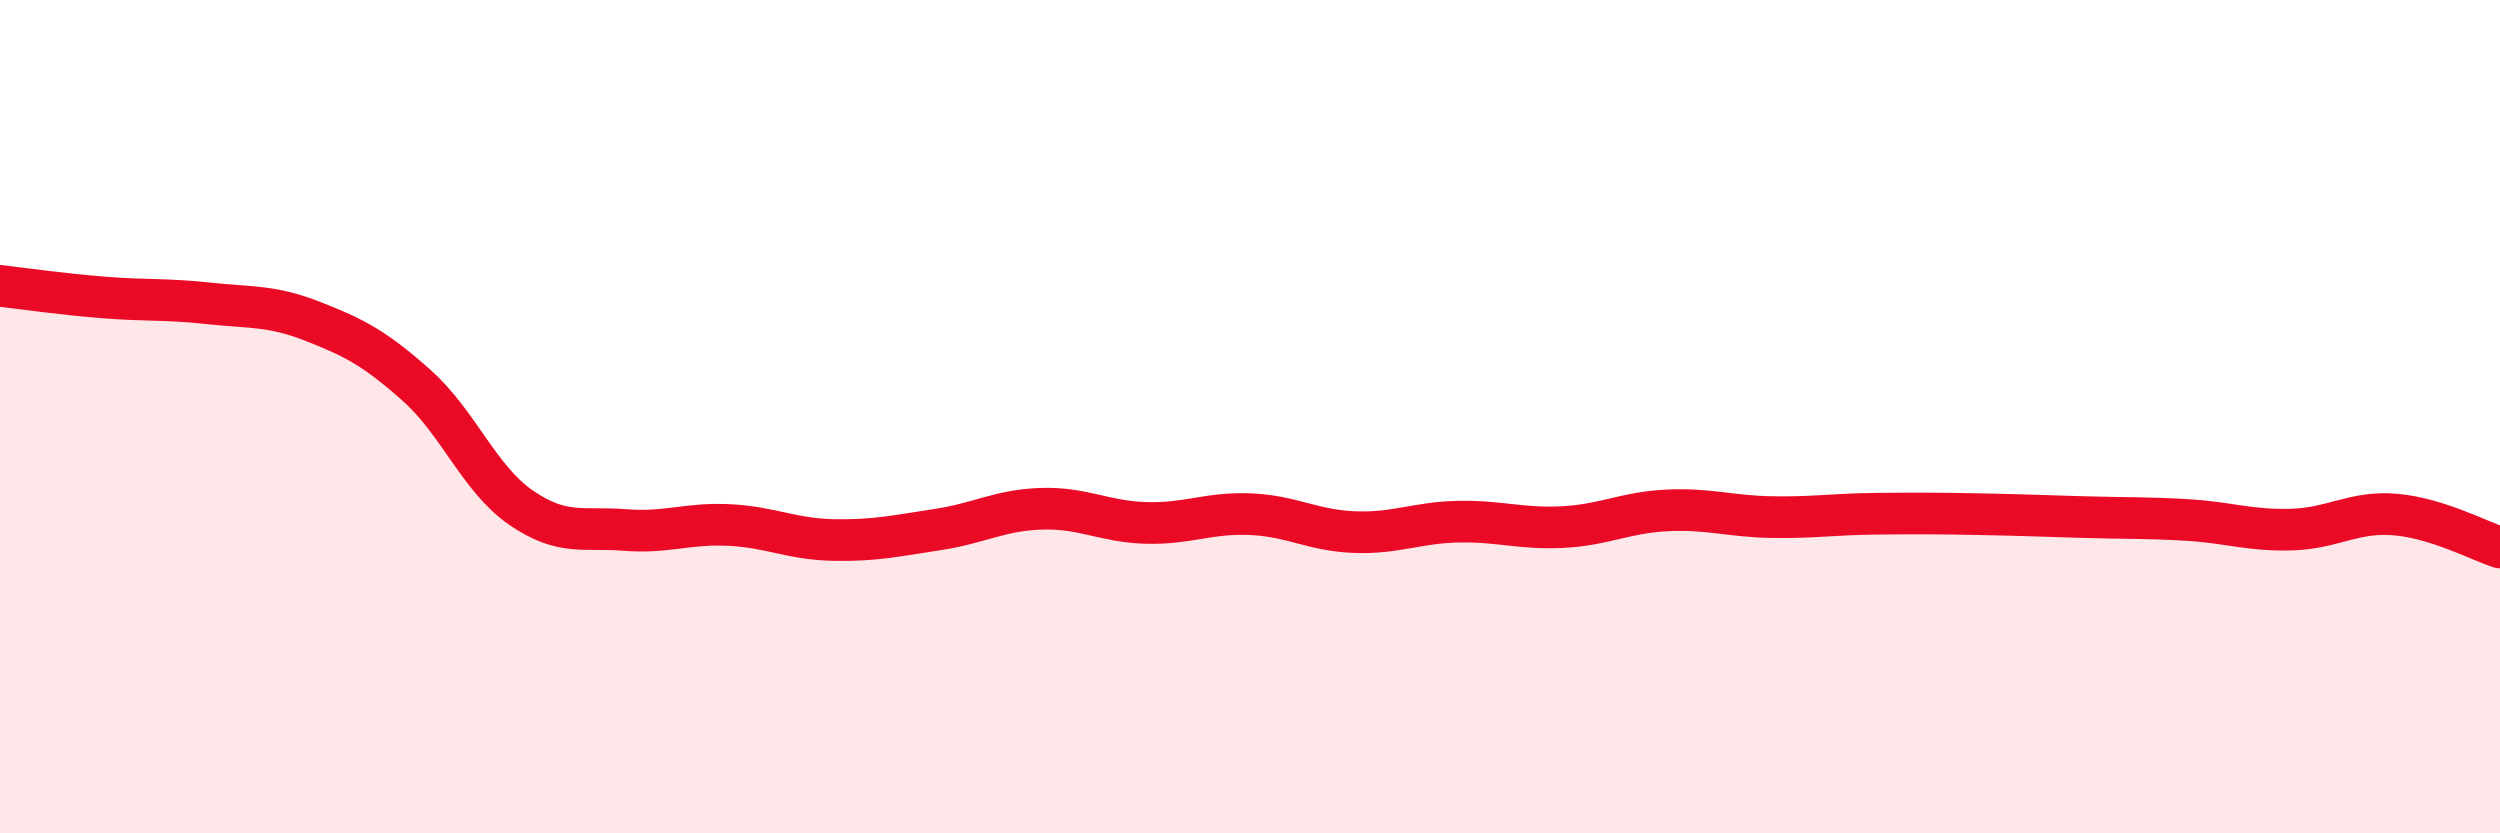
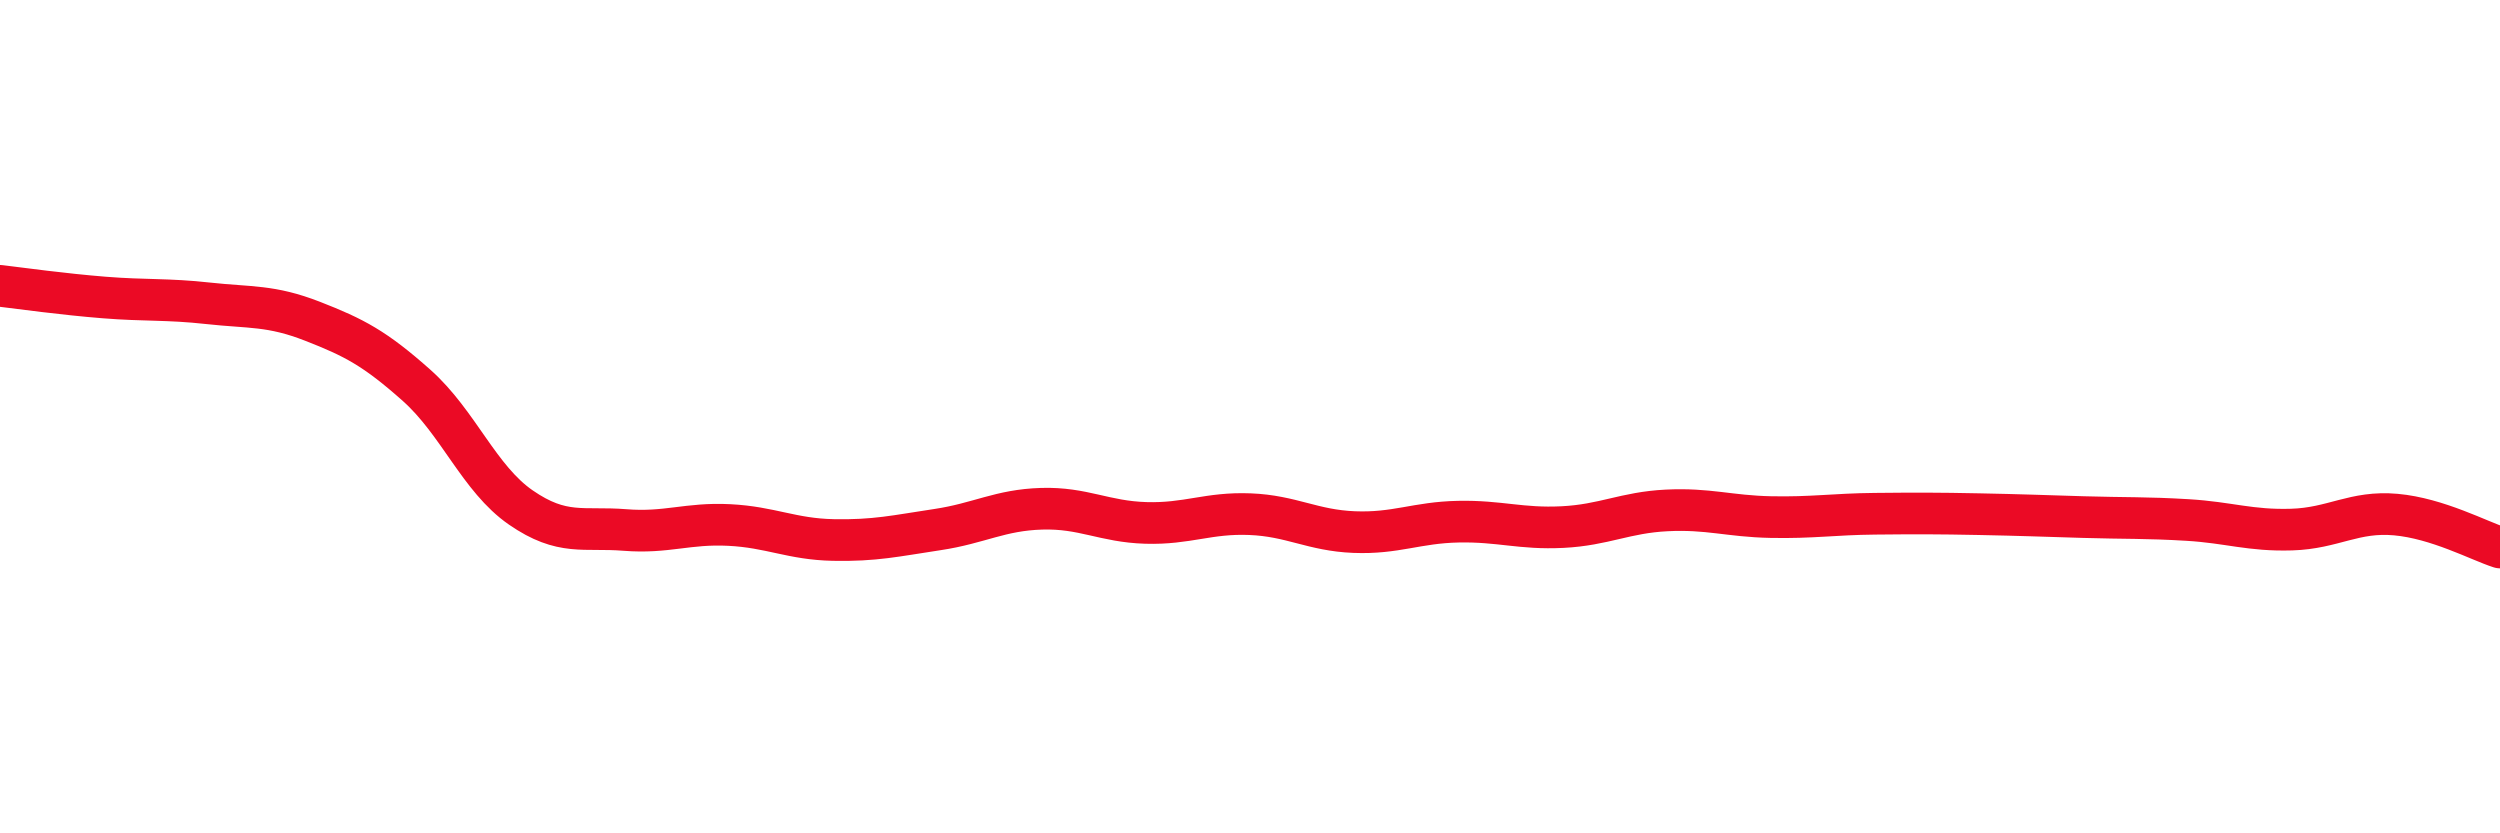
<svg xmlns="http://www.w3.org/2000/svg" width="60" height="20" viewBox="0 0 60 20">
-   <path d="M 0,6.86 C 0.5,6.92 1.5,7.06 2.5,7.14 C 3.5,7.22 4,7.17 5,7.28 C 6,7.39 6.5,7.32 7.5,7.71 C 8.5,8.1 9,8.36 10,9.25 C 11,10.14 11.5,11.49 12.5,12.18 C 13.5,12.87 14,12.64 15,12.72 C 16,12.8 16.5,12.55 17.5,12.6 C 18.5,12.65 19,12.94 20,12.96 C 21,12.98 21.5,12.86 22.5,12.71 C 23.5,12.56 24,12.24 25,12.21 C 26,12.18 26.5,12.52 27.5,12.55 C 28.5,12.58 29,12.3 30,12.34 C 31,12.38 31.5,12.73 32.5,12.77 C 33.5,12.81 34,12.54 35,12.52 C 36,12.5 36.5,12.7 37.5,12.65 C 38.5,12.6 39,12.3 40,12.25 C 41,12.2 41.5,12.39 42.5,12.41 C 43.5,12.43 44,12.34 45,12.33 C 46,12.32 46.5,12.32 47.5,12.34 C 48.5,12.36 49,12.38 50,12.41 C 51,12.44 51.5,12.42 52.5,12.48 C 53.5,12.54 54,12.74 55,12.71 C 56,12.68 56.5,12.26 57.5,12.35 C 58.5,12.44 59.5,12.98 60,13.14L60 20L0 20Z" fill="#EB0A25" opacity="0.1" stroke-linecap="round" stroke-linejoin="round" />
  <path d="M 0,6.86 C 0.5,6.92 1.5,7.06 2.5,7.14 C 3.5,7.22 4,7.17 5,7.28 C 6,7.39 6.5,7.32 7.5,7.71 C 8.5,8.1 9,8.36 10,9.25 C 11,10.14 11.5,11.49 12.5,12.18 C 13.5,12.87 14,12.64 15,12.72 C 16,12.8 16.5,12.55 17.5,12.6 C 18.5,12.65 19,12.94 20,12.96 C 21,12.98 21.5,12.86 22.5,12.71 C 23.5,12.56 24,12.24 25,12.21 C 26,12.18 26.5,12.52 27.5,12.55 C 28.5,12.58 29,12.3 30,12.34 C 31,12.38 31.5,12.73 32.5,12.77 C 33.5,12.81 34,12.54 35,12.52 C 36,12.5 36.5,12.7 37.5,12.65 C 38.5,12.6 39,12.3 40,12.25 C 41,12.2 41.5,12.39 42.5,12.41 C 43.5,12.43 44,12.34 45,12.33 C 46,12.32 46.5,12.32 47.5,12.34 C 48.5,12.36 49,12.38 50,12.41 C 51,12.44 51.5,12.42 52.5,12.48 C 53.5,12.54 54,12.74 55,12.71 C 56,12.68 56.5,12.26 57.5,12.35 C 58.5,12.44 59.5,12.98 60,13.14" stroke="#EB0A25" stroke-width="1" fill="none" stroke-linecap="round" stroke-linejoin="round" />
</svg>